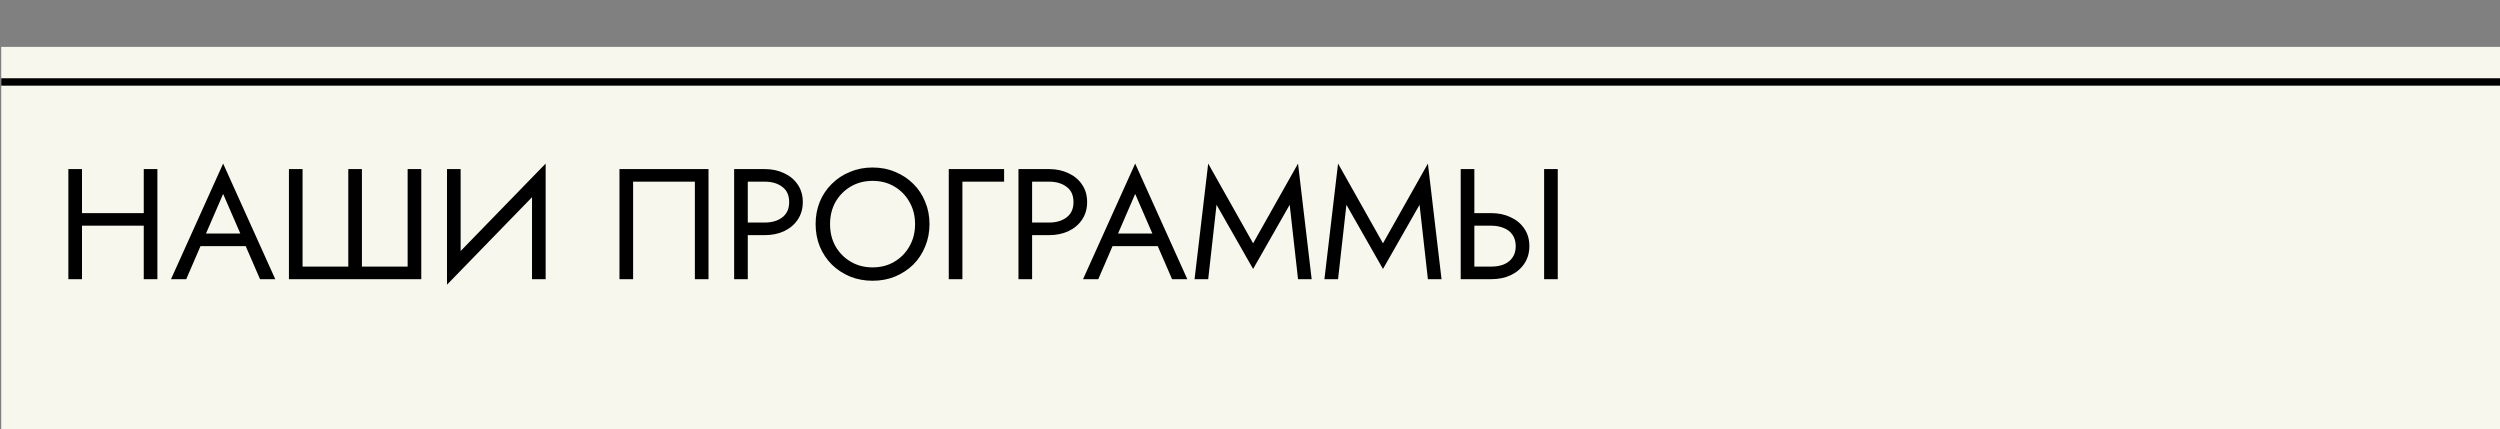
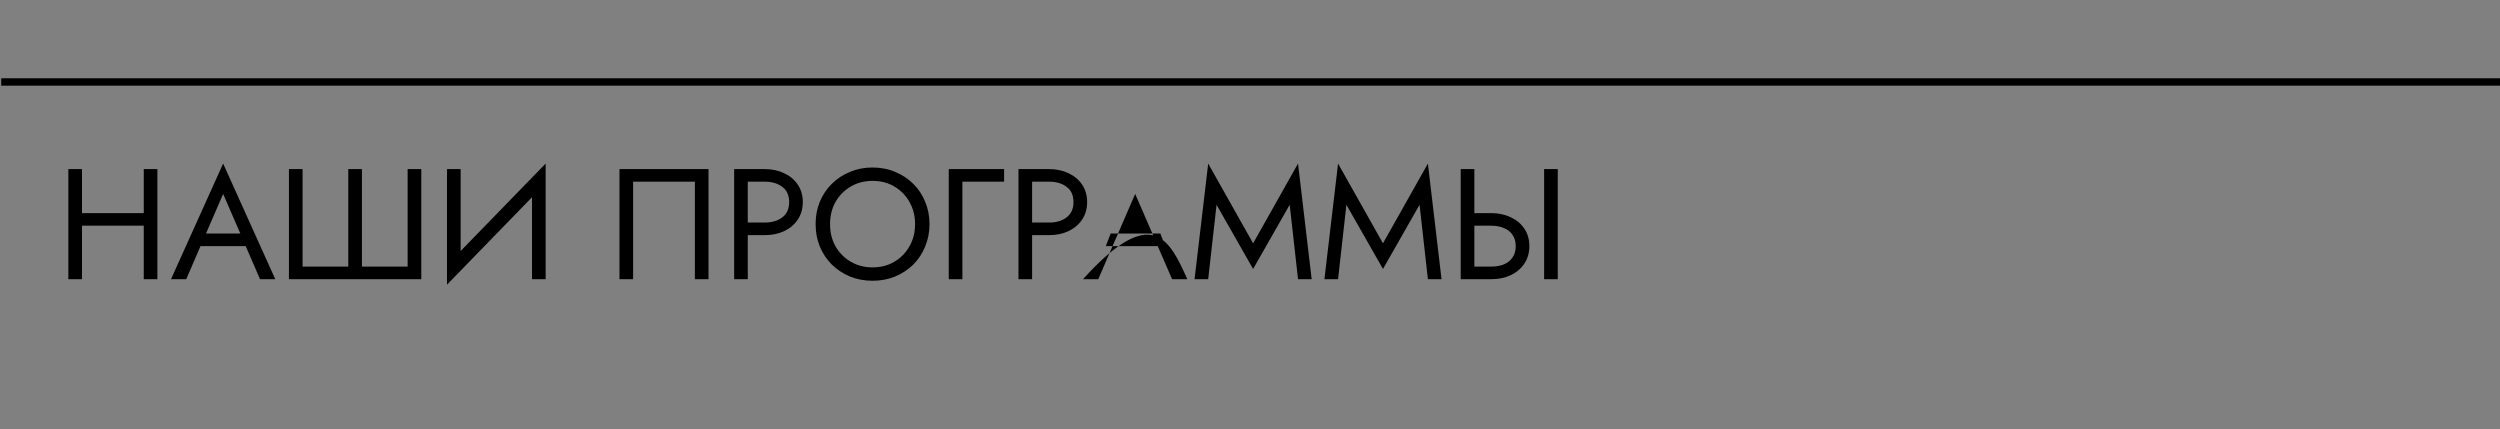
<svg xmlns="http://www.w3.org/2000/svg" viewBox="0 0 1013.00 174.00" data-guides="{&quot;vertical&quot;:[],&quot;horizontal&quot;:[]}">
  <rect x="0" y="0" width="1013.00" height="174.00" fill="#808080" stroke="none" />
  <defs />
-   <path alignment-baseline="baseline" baseline-shift="baseline" color="rgb(51, 51, 51)" fill="#F7F7ED" width="1013" height="1641" id="tSvgabe321b788" title="Rectangle 1" fill-opacity="1" stroke="none" stroke-opacity="1" d="M0.5 18.995H1013.5V1627.995H0.5Z" style="transform-origin: 507px 823.495px;" />
-   <path fill="black" stroke="none" fill-opacity="1" stroke-width="1" stroke-opacity="1" alignment-baseline="baseline" baseline-shift="baseline" color="rgb(51, 51, 51)" id="tSvg2b0542ec58" title="Path 1" d="M30.755 91.454C30.755 89.754 30.755 88.055 30.755 86.355C41.155 86.355 51.555 86.355 61.955 86.355C61.955 88.055 61.955 89.754 61.955 91.454C51.555 91.454 41.155 91.454 30.755 91.454ZM58.25 68.51C60.092 68.51 61.933 68.51 63.775 68.51C63.775 83.381 63.775 98.252 63.775 113.123C61.933 113.123 60.092 113.123 58.25 113.123C58.25 98.252 58.25 83.381 58.25 68.51ZM27.7 68.51C29.542 68.51 31.383 68.51 33.225 68.51C33.225 83.381 33.225 98.252 33.225 113.123C31.383 113.123 29.542 113.123 27.7 113.123C27.7 98.252 27.7 83.381 27.7 68.51ZM78.52 99.739C79.17 98.04 79.82 96.34 80.47 94.64C87.186 94.64 93.903 94.64 100.62 94.64C101.27 96.34 101.92 98.04 102.57 99.739C94.553 99.739 86.537 99.739 78.52 99.739ZM90.415 78.58C87.858 84.486 85.302 90.392 82.745 96.297C82.572 96.68 82.398 97.062 82.225 97.445C79.972 102.671 77.718 107.897 75.465 113.123C73.406 113.123 71.348 113.123 69.29 113.123C76.332 97.508 83.373 81.894 90.415 66.279C97.457 81.894 104.498 97.508 111.54 113.123C109.482 113.123 107.423 113.123 105.365 113.123C103.155 108.024 100.945 102.926 98.735 97.827C98.561 97.402 98.388 96.977 98.215 96.552C95.615 90.561 93.015 84.571 90.415 78.58ZM165.175 108.024C165.175 94.853 165.175 81.681 165.175 68.51C167.017 68.51 168.858 68.51 170.7 68.51C170.7 83.381 170.7 98.252 170.7 113.123C152.825 113.123 134.95 113.123 117.075 113.123C117.075 98.252 117.075 83.381 117.075 68.51C118.917 68.51 120.758 68.51 122.6 68.51C122.6 81.681 122.6 94.853 122.6 108.024C128.775 108.024 134.95 108.024 141.125 108.024C141.125 94.853 141.125 81.681 141.125 68.51C142.967 68.51 144.808 68.51 146.65 68.51C146.65 81.681 146.65 94.853 146.65 108.024C152.825 108.024 159 108.024 165.175 108.024ZM220.773 74.565C207.556 88.161 194.34 101.757 181.123 115.353C181.231 112.592 181.34 109.83 181.448 107.068C194.665 93.472 207.881 79.876 221.098 66.279C220.99 69.041 220.881 71.803 220.773 74.565ZM186.648 68.51C186.648 81.788 186.648 95.065 186.648 108.343C184.806 110.68 182.965 113.017 181.123 115.353C181.123 99.739 181.123 84.124 181.123 68.51C182.965 68.51 184.806 68.51 186.648 68.51ZM221.098 66.279C221.098 81.894 221.098 97.508 221.098 113.123C219.256 113.123 217.415 113.123 215.573 113.123C215.573 99.845 215.573 86.568 215.573 73.29C217.415 70.953 219.256 68.616 221.098 66.279ZM281.561 73.609C273.219 73.609 264.878 73.609 256.536 73.609C256.536 86.78 256.536 99.951 256.536 113.123C254.694 113.123 252.853 113.123 251.011 113.123C251.011 98.252 251.011 83.381 251.011 68.51C263.036 68.51 275.061 68.51 287.086 68.51C287.086 83.381 287.086 98.252 287.086 113.123C285.244 113.123 283.403 113.123 281.561 113.123C281.561 99.951 281.561 86.78 281.561 73.609ZM297.475 68.51C299.317 68.51 301.158 68.51 303 68.51C303 83.381 303 98.252 303 113.123C301.158 113.123 299.317 113.123 297.475 113.123C297.475 98.252 297.475 83.381 297.475 68.51ZM300.53 73.609C300.53 71.909 300.53 70.21 300.53 68.51C303.628 68.51 306.727 68.51 309.825 68.51C312.772 68.51 315.394 69.062 317.69 70.167C320.03 71.229 321.872 72.759 323.215 74.756C324.602 76.753 325.295 79.132 325.295 81.894C325.295 84.613 324.602 86.993 323.215 89.032C321.872 91.029 320.03 92.58 317.69 93.684C315.394 94.747 312.772 95.278 309.825 95.278C306.727 95.278 303.628 95.278 300.53 95.278C300.53 93.578 300.53 91.879 300.53 90.179C303.628 90.179 306.727 90.179 309.825 90.179C312.772 90.179 315.155 89.478 316.975 88.076C318.839 86.674 319.77 84.613 319.77 81.894C319.77 79.132 318.839 77.072 316.975 75.712C315.155 74.31 312.772 73.609 309.825 73.609C306.727 73.609 303.628 73.609 300.53 73.609ZM336.336 90.816C336.336 94.173 337.072 97.168 338.546 99.803C340.062 102.437 342.121 104.519 344.721 106.049C347.321 107.578 350.267 108.343 353.561 108.343C356.897 108.343 359.844 107.578 362.401 106.049C365.001 104.519 367.037 102.437 368.511 99.803C370.027 97.168 370.786 94.173 370.786 90.816C370.786 87.46 370.027 84.465 368.511 81.83C367.037 79.196 365.001 77.114 362.401 75.584C359.844 74.055 356.897 73.29 353.561 73.29C350.267 73.29 347.321 74.055 344.721 75.584C342.121 77.114 340.062 79.196 338.546 81.83C337.072 84.465 336.336 87.46 336.336 90.816ZM330.486 90.816C330.486 87.545 331.049 84.528 332.176 81.766C333.346 78.962 334.971 76.54 337.051 74.501C339.131 72.419 341.579 70.804 344.396 69.657C347.212 68.468 350.267 67.873 353.561 67.873C356.897 67.873 359.952 68.468 362.726 69.657C365.542 70.804 367.991 72.419 370.071 74.501C372.151 76.54 373.754 78.962 374.881 81.766C376.051 84.528 376.636 87.545 376.636 90.816C376.636 94.046 376.051 97.062 374.881 99.867C373.754 102.671 372.151 105.114 370.071 107.196C367.991 109.235 365.542 110.85 362.726 112.039C359.952 113.186 356.897 113.76 353.561 113.76C350.267 113.76 347.212 113.186 344.396 112.039C341.579 110.85 339.131 109.235 337.051 107.196C334.971 105.114 333.346 102.671 332.176 99.867C331.049 97.062 330.486 94.046 330.486 90.816ZM384.438 68.51C391.913 68.51 399.388 68.51 406.863 68.51C406.863 70.21 406.863 71.909 406.863 73.609C401.23 73.609 395.596 73.609 389.963 73.609C389.963 86.78 389.963 99.951 389.963 113.123C388.121 113.123 386.28 113.123 384.438 113.123C384.438 98.252 384.438 83.381 384.438 68.51ZM412.685 68.51C414.527 68.51 416.368 68.51 418.21 68.51C418.21 83.381 418.21 98.252 418.21 113.123C416.368 113.123 414.527 113.123 412.685 113.123C412.685 98.252 412.685 83.381 412.685 68.51ZM415.74 73.609C415.74 71.909 415.74 70.21 415.74 68.51C418.838 68.51 421.937 68.51 425.035 68.51C427.982 68.51 430.604 69.062 432.9 70.167C435.24 71.229 437.082 72.759 438.425 74.756C439.812 76.753 440.505 79.132 440.505 81.894C440.505 84.613 439.812 86.993 438.425 89.032C437.082 91.029 435.24 92.58 432.9 93.684C430.604 94.747 427.982 95.278 425.035 95.278C421.937 95.278 418.838 95.278 415.74 95.278C415.74 93.578 415.74 91.879 415.74 90.179C418.838 90.179 421.937 90.179 425.035 90.179C427.982 90.179 430.365 89.478 432.185 88.076C434.049 86.674 434.98 84.613 434.98 81.894C434.98 79.132 434.049 77.072 432.185 75.712C430.365 74.31 427.982 73.609 425.035 73.609C421.937 73.609 418.838 73.609 415.74 73.609ZM448.08 99.739C448.73 98.04 449.38 96.34 450.03 94.64C456.747 94.64 463.463 94.64 470.18 94.64C470.83 96.34 471.48 98.04 472.13 99.739C464.113 99.739 456.097 99.739 448.08 99.739ZM459.975 78.58C457.418 84.486 454.862 90.392 452.305 96.297C452.132 96.68 451.958 97.062 451.785 97.445C449.532 102.671 447.278 107.897 445.025 113.123C442.967 113.123 440.908 113.123 438.85 113.123C445.892 97.508 452.933 81.894 459.975 66.279C467.017 81.894 474.058 97.508 481.1 113.123C479.042 113.123 476.983 113.123 474.925 113.123C472.715 108.024 470.505 102.926 468.295 97.827C468.122 97.402 467.948 96.977 467.775 96.552C465.175 90.561 462.575 84.571 459.975 78.58ZM492.941 82.977C491.814 93.026 490.688 103.074 489.561 113.123C487.719 113.123 485.878 113.123 484.036 113.123C485.878 97.508 487.719 81.894 489.561 66.279C495.628 77.05 501.694 87.821 507.761 98.592C513.828 87.821 519.894 77.05 525.961 66.279C527.803 81.894 529.644 97.508 531.486 113.123C529.644 113.123 527.803 113.123 525.961 113.123C524.834 103.074 523.708 93.026 522.581 82.977C517.641 91.645 512.701 100.313 507.761 108.98C502.821 100.313 497.881 91.645 492.941 82.977ZM545.563 82.977C544.436 93.026 543.31 103.074 542.183 113.123C540.341 113.123 538.5 113.123 536.658 113.123C538.5 97.508 540.341 81.894 542.183 66.279C548.25 77.05 554.316 87.821 560.383 98.592C566.45 87.821 572.516 77.05 578.583 66.279C580.425 81.894 582.266 97.508 584.108 113.123C582.266 113.123 580.425 113.123 578.583 113.123C577.456 103.074 576.33 93.026 575.203 82.977C570.263 91.645 565.323 100.313 560.383 108.98C555.443 100.313 550.503 91.645 545.563 82.977ZM625.68 68.51C627.522 68.51 629.363 68.51 631.205 68.51C631.205 83.381 631.205 98.252 631.205 113.123C629.363 113.123 627.522 113.123 625.68 113.123C625.68 98.252 625.68 83.381 625.68 68.51ZM591.88 68.51C593.722 68.51 595.563 68.51 597.405 68.51C597.405 83.381 597.405 98.252 597.405 113.123C595.563 113.123 593.722 113.123 591.88 113.123C591.88 98.252 591.88 83.381 591.88 68.51ZM594.935 91.454C594.935 89.754 594.935 88.055 594.935 86.355C598.033 86.355 601.132 86.355 604.23 86.355C607.176 86.355 609.798 86.907 612.095 88.012C614.435 89.074 616.276 90.604 617.62 92.601C619.006 94.598 619.7 96.977 619.7 99.739C619.7 102.458 619.006 104.838 617.62 106.877C616.276 108.874 614.435 110.425 612.095 111.529C609.798 112.592 607.176 113.123 604.23 113.123C601.132 113.123 598.033 113.123 594.935 113.123C594.935 111.423 594.935 109.724 594.935 108.024C598.033 108.024 601.132 108.024 604.23 108.024C606.18 108.024 607.891 107.727 609.365 107.132C610.881 106.495 612.051 105.56 612.875 104.328C613.741 103.096 614.175 101.566 614.175 99.739C614.175 97.912 613.741 96.382 612.875 95.15C612.051 93.918 610.881 93.005 609.365 92.41C607.891 91.772 606.18 91.454 604.23 91.454C601.132 91.454 598.033 91.454 594.935 91.454Z" style="" />
+   <path fill="black" stroke="none" fill-opacity="1" stroke-width="1" stroke-opacity="1" alignment-baseline="baseline" baseline-shift="baseline" color="rgb(51, 51, 51)" id="tSvg2b0542ec58" title="Path 1" d="M30.755 91.454C30.755 89.754 30.755 88.055 30.755 86.355C41.155 86.355 51.555 86.355 61.955 86.355C61.955 88.055 61.955 89.754 61.955 91.454C51.555 91.454 41.155 91.454 30.755 91.454ZM58.25 68.51C60.092 68.51 61.933 68.51 63.775 68.51C63.775 83.381 63.775 98.252 63.775 113.123C61.933 113.123 60.092 113.123 58.25 113.123C58.25 98.252 58.25 83.381 58.25 68.51ZM27.7 68.51C29.542 68.51 31.383 68.51 33.225 68.51C33.225 83.381 33.225 98.252 33.225 113.123C31.383 113.123 29.542 113.123 27.7 113.123C27.7 98.252 27.7 83.381 27.7 68.51ZM78.52 99.739C79.17 98.04 79.82 96.34 80.47 94.64C87.186 94.64 93.903 94.64 100.62 94.64C101.27 96.34 101.92 98.04 102.57 99.739C94.553 99.739 86.537 99.739 78.52 99.739ZM90.415 78.58C87.858 84.486 85.302 90.392 82.745 96.297C82.572 96.68 82.398 97.062 82.225 97.445C79.972 102.671 77.718 107.897 75.465 113.123C73.406 113.123 71.348 113.123 69.29 113.123C76.332 97.508 83.373 81.894 90.415 66.279C97.457 81.894 104.498 97.508 111.54 113.123C109.482 113.123 107.423 113.123 105.365 113.123C103.155 108.024 100.945 102.926 98.735 97.827C98.561 97.402 98.388 96.977 98.215 96.552C95.615 90.561 93.015 84.571 90.415 78.58ZM165.175 108.024C165.175 94.853 165.175 81.681 165.175 68.51C167.017 68.51 168.858 68.51 170.7 68.51C170.7 83.381 170.7 98.252 170.7 113.123C152.825 113.123 134.95 113.123 117.075 113.123C117.075 98.252 117.075 83.381 117.075 68.51C118.917 68.51 120.758 68.51 122.6 68.51C122.6 81.681 122.6 94.853 122.6 108.024C128.775 108.024 134.95 108.024 141.125 108.024C141.125 94.853 141.125 81.681 141.125 68.51C142.967 68.51 144.808 68.51 146.65 68.51C146.65 81.681 146.65 94.853 146.65 108.024C152.825 108.024 159 108.024 165.175 108.024ZM220.773 74.565C207.556 88.161 194.34 101.757 181.123 115.353C181.231 112.592 181.34 109.83 181.448 107.068C194.665 93.472 207.881 79.876 221.098 66.279C220.99 69.041 220.881 71.803 220.773 74.565ZM186.648 68.51C186.648 81.788 186.648 95.065 186.648 108.343C184.806 110.68 182.965 113.017 181.123 115.353C181.123 99.739 181.123 84.124 181.123 68.51C182.965 68.51 184.806 68.51 186.648 68.51ZM221.098 66.279C221.098 81.894 221.098 97.508 221.098 113.123C219.256 113.123 217.415 113.123 215.573 113.123C215.573 99.845 215.573 86.568 215.573 73.29C217.415 70.953 219.256 68.616 221.098 66.279ZM281.561 73.609C273.219 73.609 264.878 73.609 256.536 73.609C256.536 86.78 256.536 99.951 256.536 113.123C254.694 113.123 252.853 113.123 251.011 113.123C251.011 98.252 251.011 83.381 251.011 68.51C263.036 68.51 275.061 68.51 287.086 68.51C287.086 83.381 287.086 98.252 287.086 113.123C285.244 113.123 283.403 113.123 281.561 113.123C281.561 99.951 281.561 86.78 281.561 73.609ZM297.475 68.51C299.317 68.51 301.158 68.51 303 68.51C303 83.381 303 98.252 303 113.123C301.158 113.123 299.317 113.123 297.475 113.123C297.475 98.252 297.475 83.381 297.475 68.51ZM300.53 73.609C300.53 71.909 300.53 70.21 300.53 68.51C303.628 68.51 306.727 68.51 309.825 68.51C312.772 68.51 315.394 69.062 317.69 70.167C320.03 71.229 321.872 72.759 323.215 74.756C324.602 76.753 325.295 79.132 325.295 81.894C325.295 84.613 324.602 86.993 323.215 89.032C321.872 91.029 320.03 92.58 317.69 93.684C315.394 94.747 312.772 95.278 309.825 95.278C306.727 95.278 303.628 95.278 300.53 95.278C300.53 93.578 300.53 91.879 300.53 90.179C303.628 90.179 306.727 90.179 309.825 90.179C312.772 90.179 315.155 89.478 316.975 88.076C318.839 86.674 319.77 84.613 319.77 81.894C319.77 79.132 318.839 77.072 316.975 75.712C315.155 74.31 312.772 73.609 309.825 73.609C306.727 73.609 303.628 73.609 300.53 73.609ZM336.336 90.816C336.336 94.173 337.072 97.168 338.546 99.803C340.062 102.437 342.121 104.519 344.721 106.049C347.321 107.578 350.267 108.343 353.561 108.343C356.897 108.343 359.844 107.578 362.401 106.049C365.001 104.519 367.037 102.437 368.511 99.803C370.027 97.168 370.786 94.173 370.786 90.816C370.786 87.46 370.027 84.465 368.511 81.83C367.037 79.196 365.001 77.114 362.401 75.584C359.844 74.055 356.897 73.29 353.561 73.29C350.267 73.29 347.321 74.055 344.721 75.584C342.121 77.114 340.062 79.196 338.546 81.83C337.072 84.465 336.336 87.46 336.336 90.816ZM330.486 90.816C330.486 87.545 331.049 84.528 332.176 81.766C333.346 78.962 334.971 76.54 337.051 74.501C339.131 72.419 341.579 70.804 344.396 69.657C347.212 68.468 350.267 67.873 353.561 67.873C356.897 67.873 359.952 68.468 362.726 69.657C365.542 70.804 367.991 72.419 370.071 74.501C372.151 76.54 373.754 78.962 374.881 81.766C376.051 84.528 376.636 87.545 376.636 90.816C376.636 94.046 376.051 97.062 374.881 99.867C373.754 102.671 372.151 105.114 370.071 107.196C367.991 109.235 365.542 110.85 362.726 112.039C359.952 113.186 356.897 113.76 353.561 113.76C350.267 113.76 347.212 113.186 344.396 112.039C341.579 110.85 339.131 109.235 337.051 107.196C334.971 105.114 333.346 102.671 332.176 99.867C331.049 97.062 330.486 94.046 330.486 90.816ZM384.438 68.51C391.913 68.51 399.388 68.51 406.863 68.51C406.863 70.21 406.863 71.909 406.863 73.609C401.23 73.609 395.596 73.609 389.963 73.609C389.963 86.78 389.963 99.951 389.963 113.123C388.121 113.123 386.28 113.123 384.438 113.123C384.438 98.252 384.438 83.381 384.438 68.51ZM412.685 68.51C414.527 68.51 416.368 68.51 418.21 68.51C418.21 83.381 418.21 98.252 418.21 113.123C416.368 113.123 414.527 113.123 412.685 113.123C412.685 98.252 412.685 83.381 412.685 68.51ZM415.74 73.609C415.74 71.909 415.74 70.21 415.74 68.51C418.838 68.51 421.937 68.51 425.035 68.51C427.982 68.51 430.604 69.062 432.9 70.167C435.24 71.229 437.082 72.759 438.425 74.756C439.812 76.753 440.505 79.132 440.505 81.894C440.505 84.613 439.812 86.993 438.425 89.032C437.082 91.029 435.24 92.58 432.9 93.684C430.604 94.747 427.982 95.278 425.035 95.278C421.937 95.278 418.838 95.278 415.74 95.278C415.74 93.578 415.74 91.879 415.74 90.179C418.838 90.179 421.937 90.179 425.035 90.179C427.982 90.179 430.365 89.478 432.185 88.076C434.049 86.674 434.98 84.613 434.98 81.894C434.98 79.132 434.049 77.072 432.185 75.712C430.365 74.31 427.982 73.609 425.035 73.609C421.937 73.609 418.838 73.609 415.74 73.609ZM448.08 99.739C448.73 98.04 449.38 96.34 450.03 94.64C456.747 94.64 463.463 94.64 470.18 94.64C470.83 96.34 471.48 98.04 472.13 99.739C464.113 99.739 456.097 99.739 448.08 99.739ZM459.975 78.58C457.418 84.486 454.862 90.392 452.305 96.297C452.132 96.68 451.958 97.062 451.785 97.445C449.532 102.671 447.278 107.897 445.025 113.123C442.967 113.123 440.908 113.123 438.85 113.123C467.017 81.894 474.058 97.508 481.1 113.123C479.042 113.123 476.983 113.123 474.925 113.123C472.715 108.024 470.505 102.926 468.295 97.827C468.122 97.402 467.948 96.977 467.775 96.552C465.175 90.561 462.575 84.571 459.975 78.58ZM492.941 82.977C491.814 93.026 490.688 103.074 489.561 113.123C487.719 113.123 485.878 113.123 484.036 113.123C485.878 97.508 487.719 81.894 489.561 66.279C495.628 77.05 501.694 87.821 507.761 98.592C513.828 87.821 519.894 77.05 525.961 66.279C527.803 81.894 529.644 97.508 531.486 113.123C529.644 113.123 527.803 113.123 525.961 113.123C524.834 103.074 523.708 93.026 522.581 82.977C517.641 91.645 512.701 100.313 507.761 108.98C502.821 100.313 497.881 91.645 492.941 82.977ZM545.563 82.977C544.436 93.026 543.31 103.074 542.183 113.123C540.341 113.123 538.5 113.123 536.658 113.123C538.5 97.508 540.341 81.894 542.183 66.279C548.25 77.05 554.316 87.821 560.383 98.592C566.45 87.821 572.516 77.05 578.583 66.279C580.425 81.894 582.266 97.508 584.108 113.123C582.266 113.123 580.425 113.123 578.583 113.123C577.456 103.074 576.33 93.026 575.203 82.977C570.263 91.645 565.323 100.313 560.383 108.98C555.443 100.313 550.503 91.645 545.563 82.977ZM625.68 68.51C627.522 68.51 629.363 68.51 631.205 68.51C631.205 83.381 631.205 98.252 631.205 113.123C629.363 113.123 627.522 113.123 625.68 113.123C625.68 98.252 625.68 83.381 625.68 68.51ZM591.88 68.51C593.722 68.51 595.563 68.51 597.405 68.51C597.405 83.381 597.405 98.252 597.405 113.123C595.563 113.123 593.722 113.123 591.88 113.123C591.88 98.252 591.88 83.381 591.88 68.51ZM594.935 91.454C594.935 89.754 594.935 88.055 594.935 86.355C598.033 86.355 601.132 86.355 604.23 86.355C607.176 86.355 609.798 86.907 612.095 88.012C614.435 89.074 616.276 90.604 617.62 92.601C619.006 94.598 619.7 96.977 619.7 99.739C619.7 102.458 619.006 104.838 617.62 106.877C616.276 108.874 614.435 110.425 612.095 111.529C609.798 112.592 607.176 113.123 604.23 113.123C601.132 113.123 598.033 113.123 594.935 113.123C594.935 111.423 594.935 109.724 594.935 108.024C598.033 108.024 601.132 108.024 604.23 108.024C606.18 108.024 607.891 107.727 609.365 107.132C610.881 106.495 612.051 105.56 612.875 104.328C613.741 103.096 614.175 101.566 614.175 99.739C614.175 97.912 613.741 96.382 612.875 95.15C612.051 93.918 610.881 93.005 609.365 92.41C607.891 91.772 606.18 91.454 604.23 91.454C601.132 91.454 598.033 91.454 594.935 91.454Z" style="" />
  <line alignment-baseline="baseline" baseline-shift="baseline" color="rgb(51, 51, 51)" stroke-width="3" stroke="black" y1="33.212" x2="1013.5" y2="33.212" id="tSvg1012a5a406b" title="Line 1" fill="none" fill-opacity="1" stroke-opacity="1" x1="0.5" style="transform-origin: 507px 33.212px;" />
</svg>